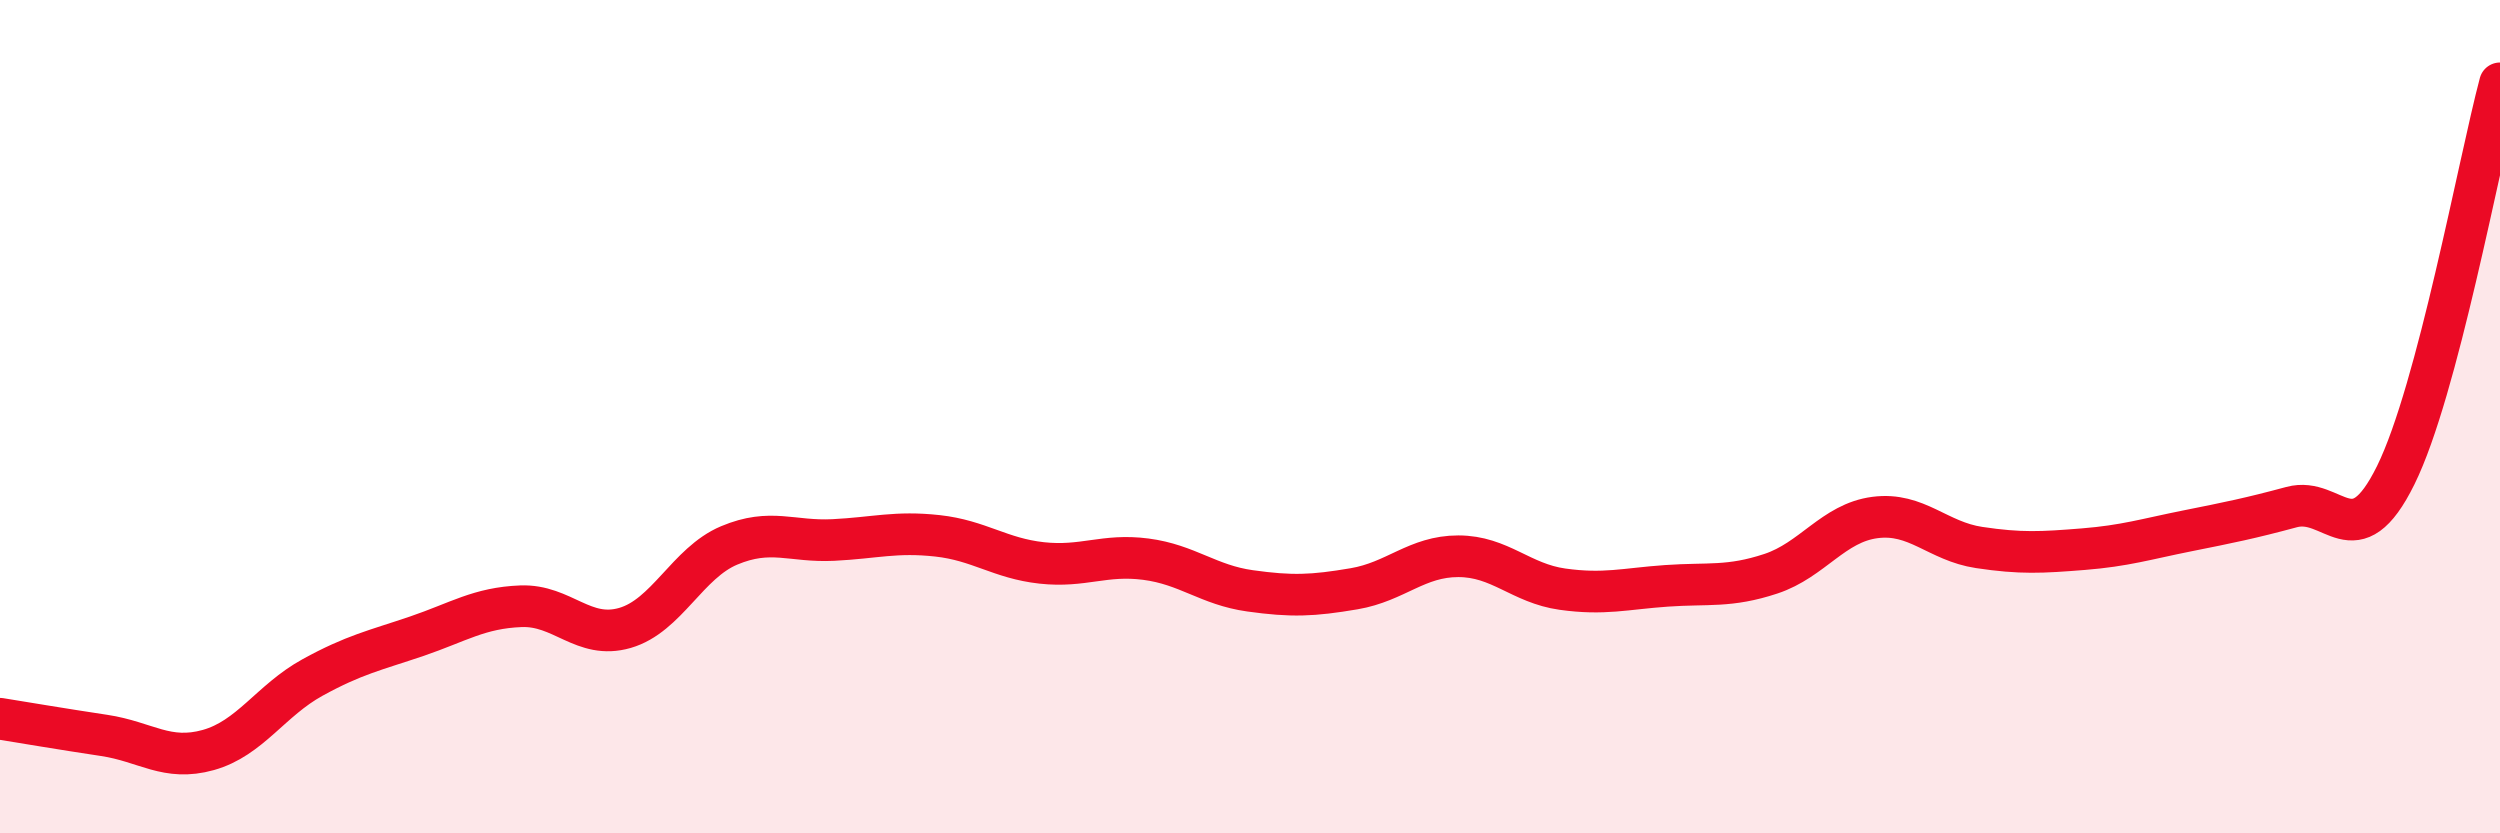
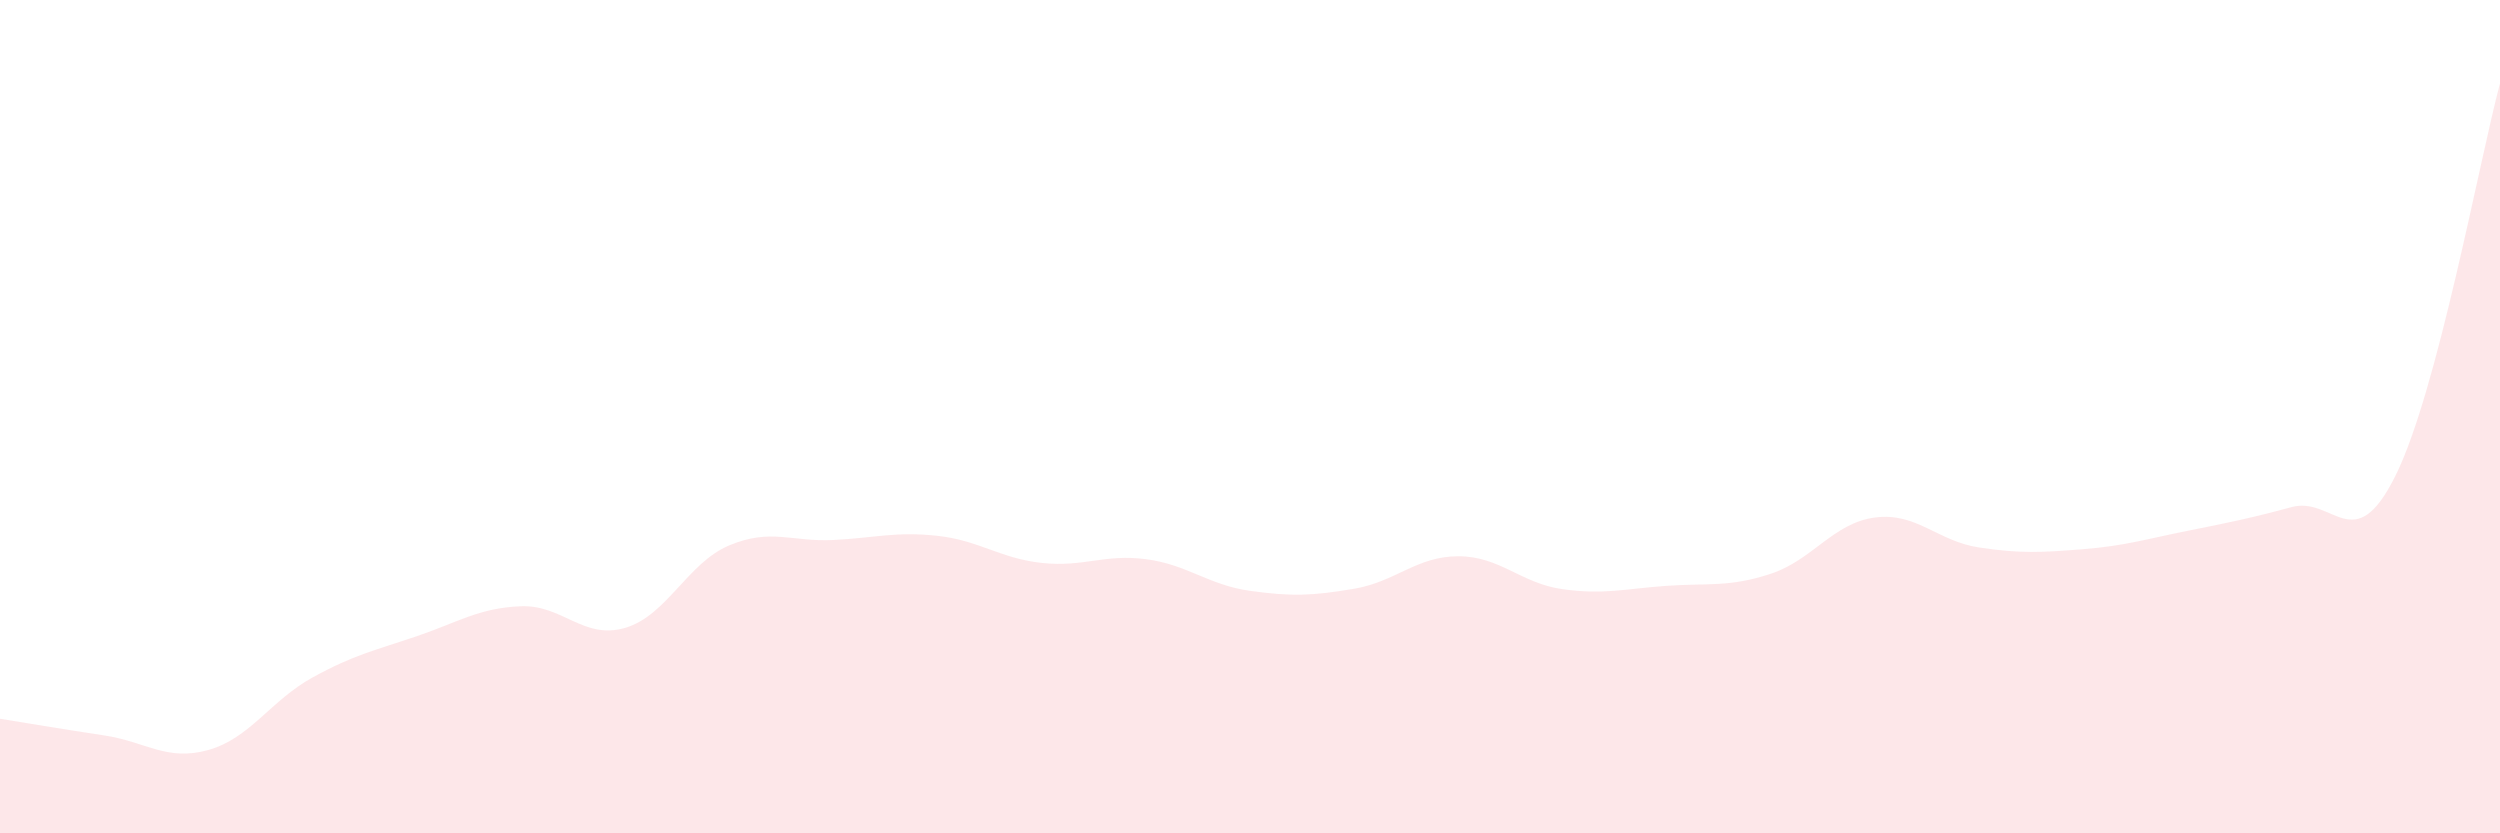
<svg xmlns="http://www.w3.org/2000/svg" width="60" height="20" viewBox="0 0 60 20">
  <path d="M 0,17.25 C 0.5,17.33 1.5,17.5 2.5,17.65 C 3.5,17.8 4,18.28 5,18 C 6,17.72 6.5,16.81 7.5,16.26 C 8.5,15.71 9,15.61 10,15.27 C 11,14.93 11.5,14.59 12.5,14.55 C 13.5,14.51 14,15.36 15,15.07 C 16,14.78 16.5,13.51 17.5,13.09 C 18.5,12.67 19,13.01 20,12.96 C 21,12.91 21.5,12.75 22.5,12.86 C 23.5,12.97 24,13.4 25,13.51 C 26,13.62 26.5,13.29 27.5,13.42 C 28.5,13.55 29,14.04 30,14.18 C 31,14.32 31.5,14.3 32.5,14.13 C 33.5,13.96 34,13.35 35,13.35 C 36,13.35 36.5,14 37.5,14.14 C 38.5,14.28 39,14.13 40,14.06 C 41,13.99 41.5,14.1 42.5,13.77 C 43.5,13.44 44,12.55 45,12.42 C 46,12.29 46.5,12.99 47.5,13.14 C 48.5,13.29 49,13.26 50,13.18 C 51,13.1 51.5,12.94 52.5,12.74 C 53.5,12.54 54,12.44 55,12.17 C 56,11.9 56.5,13.43 57.5,11.4 C 58.5,9.37 59.5,3.88 60,2L60 20L0 20Z" fill="#EB0A25" opacity="0.1" stroke-linecap="round" stroke-linejoin="round" />
-   <path d="M 0,17.25 C 0.5,17.33 1.5,17.5 2.5,17.65 C 3.5,17.8 4,18.28 5,18 C 6,17.72 6.5,16.81 7.5,16.26 C 8.5,15.71 9,15.61 10,15.27 C 11,14.93 11.5,14.59 12.5,14.55 C 13.5,14.51 14,15.36 15,15.07 C 16,14.78 16.5,13.51 17.5,13.09 C 18.5,12.67 19,13.01 20,12.96 C 21,12.91 21.5,12.75 22.5,12.86 C 23.5,12.97 24,13.4 25,13.51 C 26,13.62 26.5,13.29 27.5,13.42 C 28.5,13.55 29,14.04 30,14.18 C 31,14.32 31.5,14.3 32.5,14.13 C 33.5,13.96 34,13.35 35,13.35 C 36,13.35 36.5,14 37.5,14.14 C 38.5,14.28 39,14.13 40,14.06 C 41,13.99 41.5,14.1 42.5,13.77 C 43.5,13.44 44,12.55 45,12.42 C 46,12.29 46.5,12.99 47.5,13.14 C 48.5,13.29 49,13.26 50,13.18 C 51,13.1 51.5,12.94 52.5,12.74 C 53.5,12.54 54,12.44 55,12.17 C 56,11.9 56.5,13.43 57.5,11.4 C 58.5,9.37 59.5,3.88 60,2" stroke="#EB0A25" stroke-width="1" fill="none" stroke-linecap="round" stroke-linejoin="round" />
</svg>